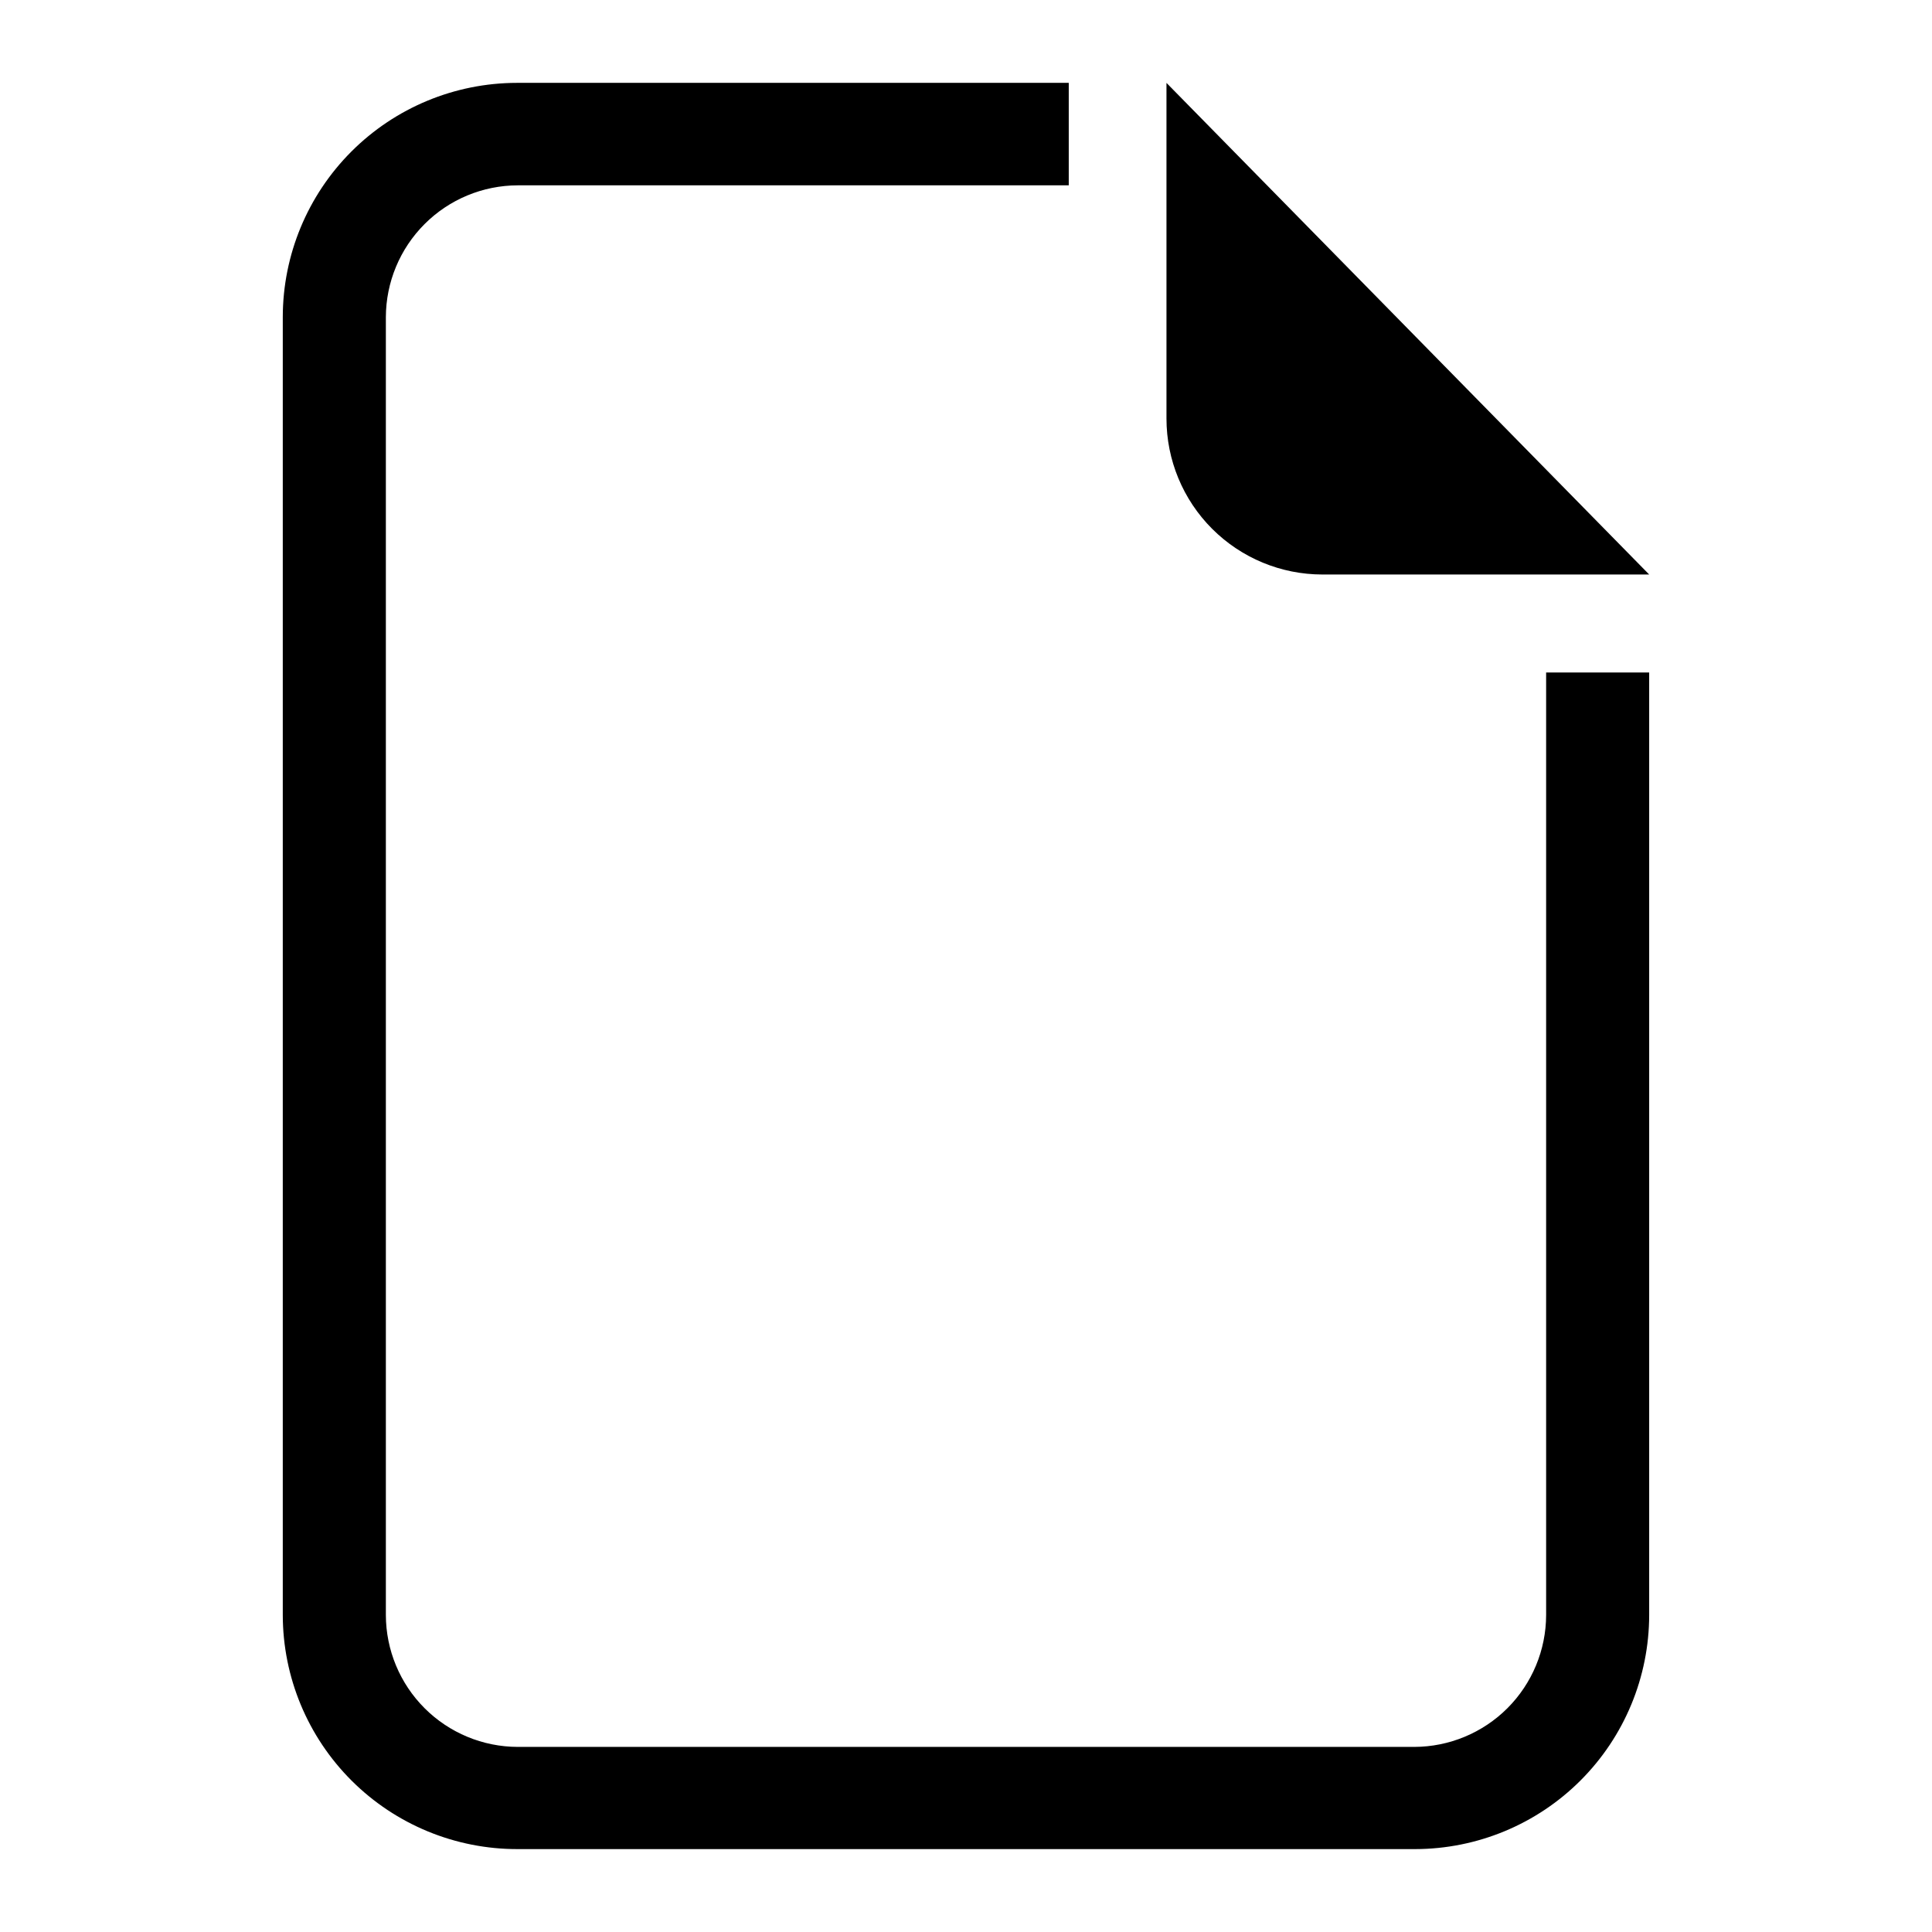
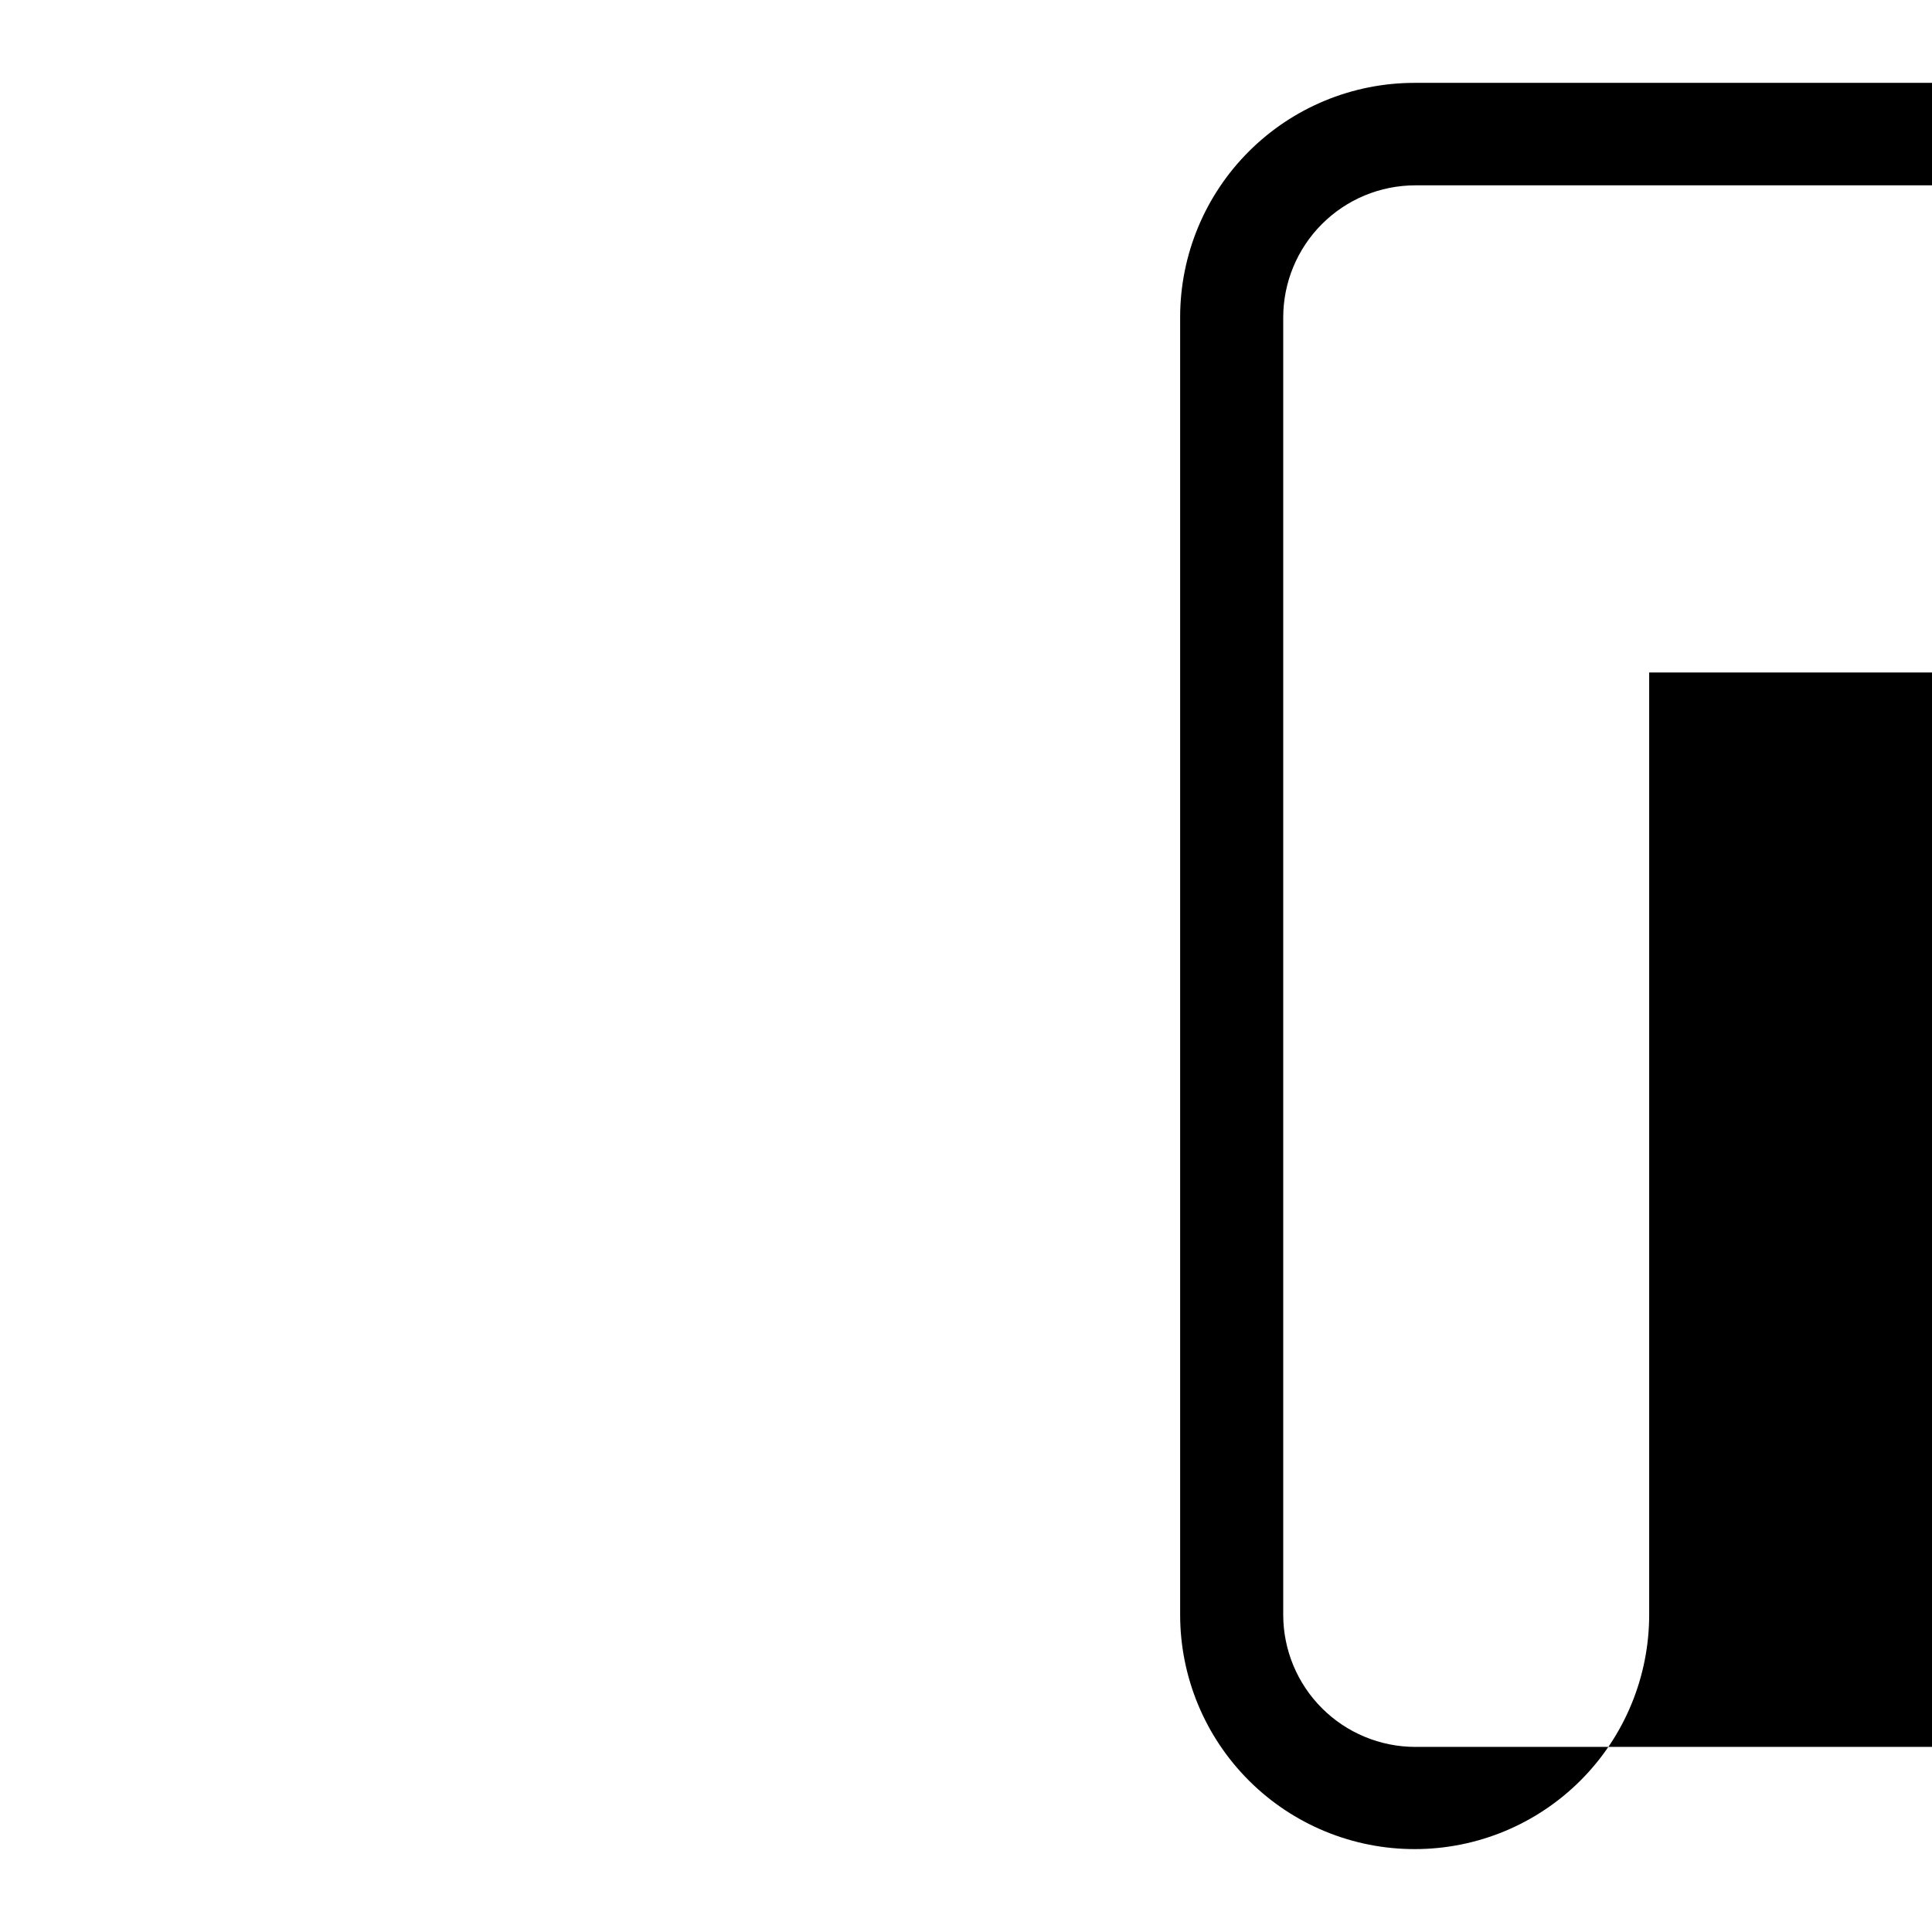
<svg xmlns="http://www.w3.org/2000/svg" fill="#000000" width="800px" height="800px" version="1.1" viewBox="144 144 512 512">
  <g>
-     <path d="m581.05 296.25h-86.594c-10.961 0-21.473-4.356-29.223-12.105s-12.105-18.262-12.105-29.223v-88.953z" />
-     <path d="m581.05 322.22v249.78c-0.02 16.445-6.562 32.211-18.191 43.84-11.629 11.629-27.395 18.168-43.84 18.191h-237.81c-16.488 0.039-32.312-6.473-43.992-18.109s-18.258-27.438-18.277-43.922v-344.01c0.02-16.445 6.562-32.211 18.191-43.84 11.629-11.629 27.395-18.172 43.84-18.191h146.26v27.156h-146.02c-9.266 0.02-18.145 3.711-24.691 10.262-6.551 6.551-10.242 15.426-10.262 24.691v343.93c0.02 9.262 3.711 18.141 10.262 24.691 6.547 6.547 15.426 10.238 24.691 10.258h237.58c9.262-0.02 18.141-3.711 24.691-10.258 6.547-6.551 10.238-15.43 10.258-24.691v-249.78z" />
+     <path d="m581.05 322.22v249.78c-0.02 16.445-6.562 32.211-18.191 43.84-11.629 11.629-27.395 18.168-43.84 18.191c-16.488 0.039-32.312-6.473-43.992-18.109s-18.258-27.438-18.277-43.922v-344.01c0.02-16.445 6.562-32.211 18.191-43.84 11.629-11.629 27.395-18.172 43.84-18.191h146.26v27.156h-146.02c-9.266 0.02-18.145 3.711-24.691 10.262-6.551 6.551-10.242 15.426-10.262 24.691v343.93c0.02 9.262 3.711 18.141 10.262 24.691 6.547 6.547 15.426 10.238 24.691 10.258h237.58c9.262-0.02 18.141-3.711 24.691-10.258 6.547-6.551 10.238-15.43 10.258-24.691v-249.78z" />
  </g>
</svg>